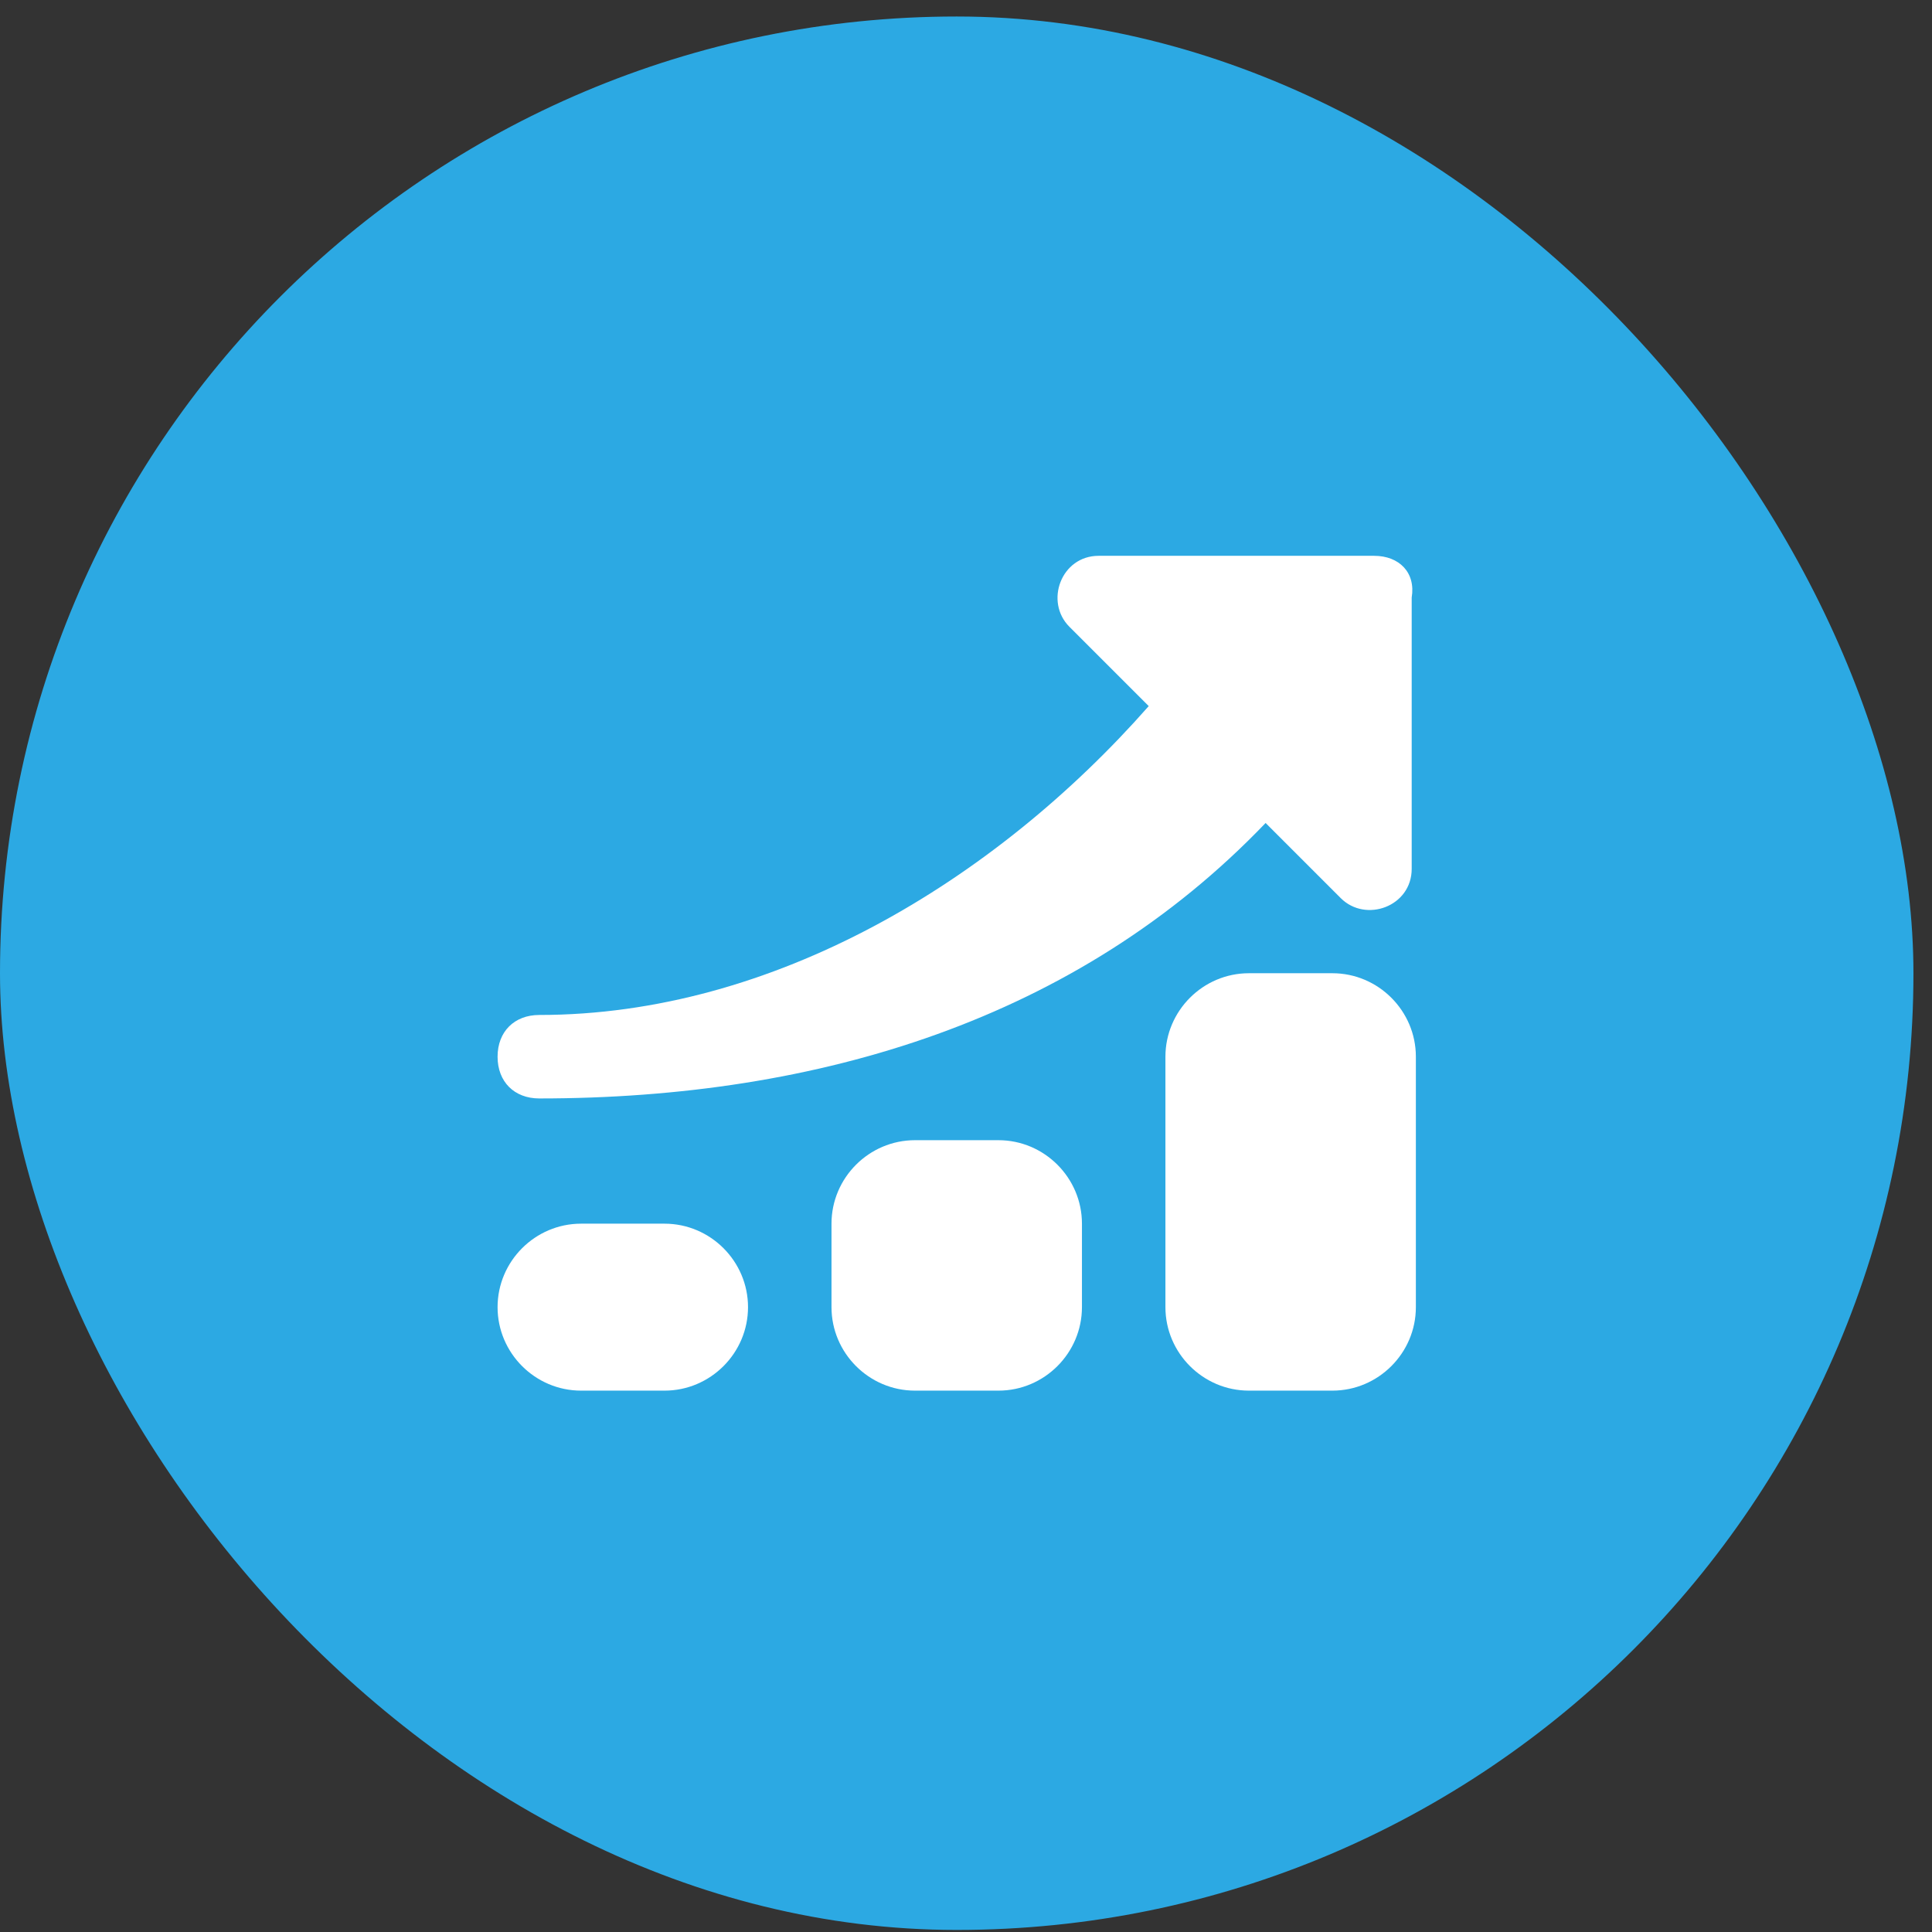
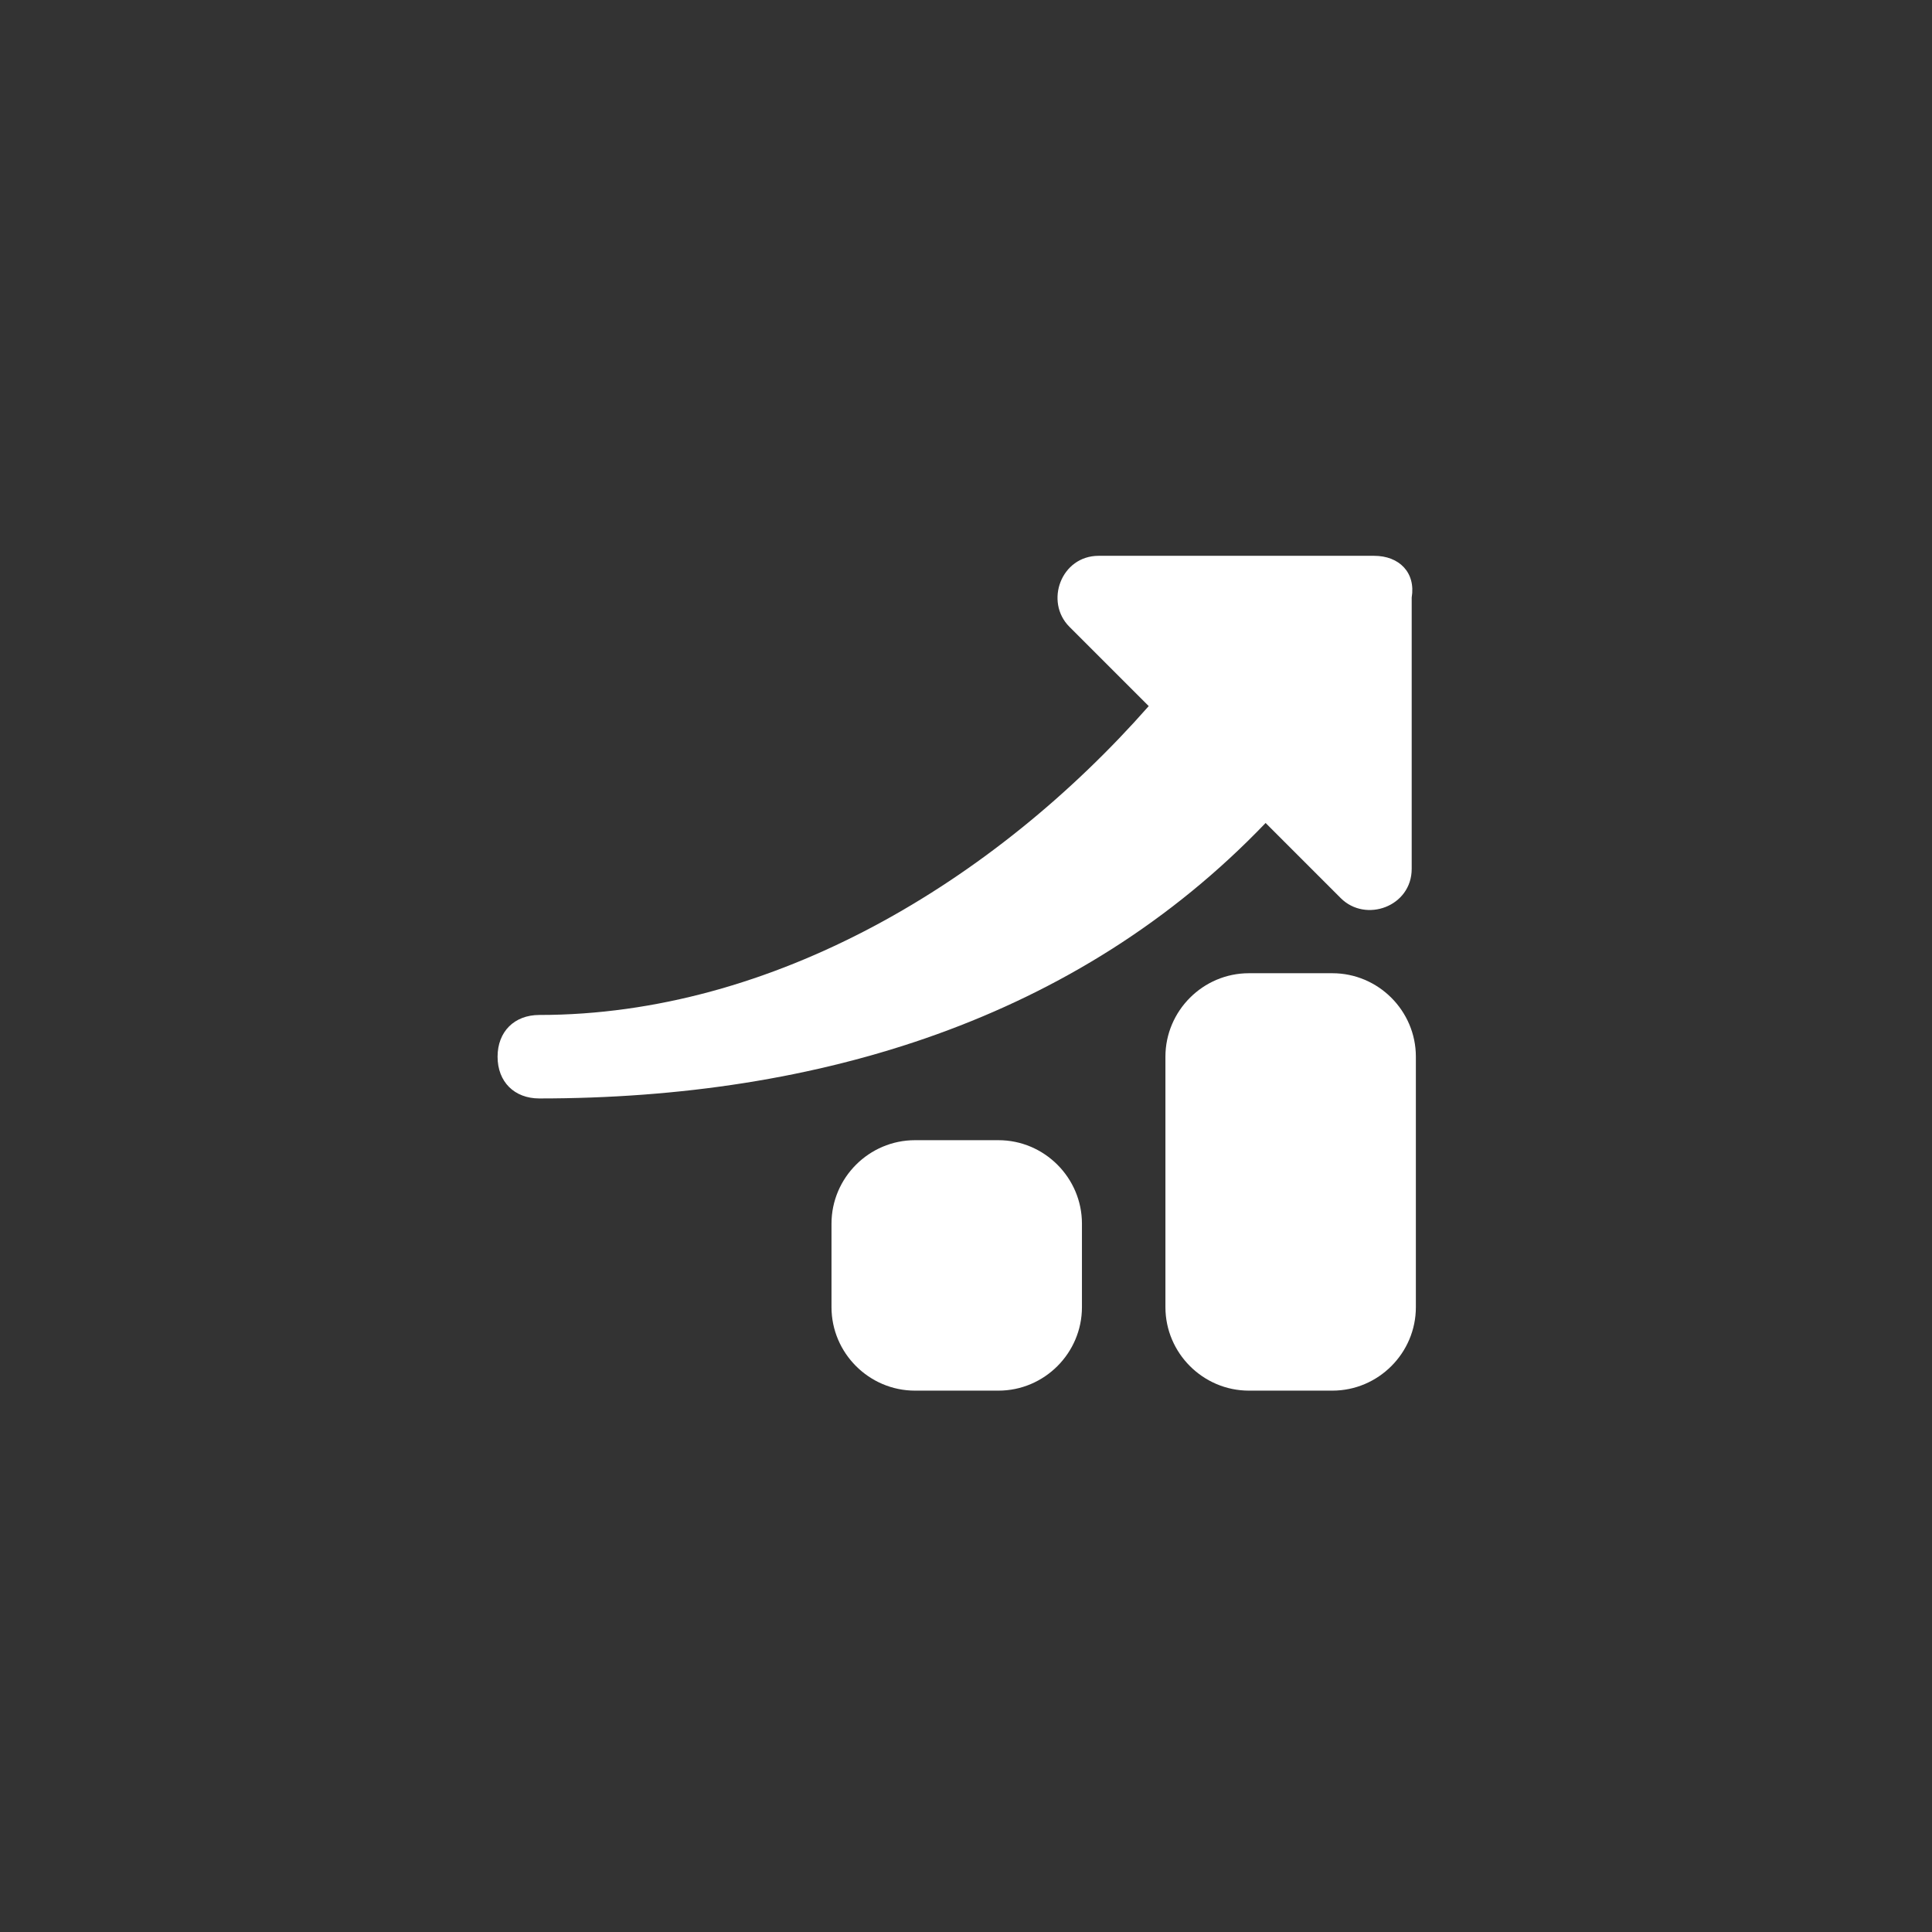
<svg xmlns="http://www.w3.org/2000/svg" width="81" height="81" viewBox="0 0 81 81" fill="none">
  <rect x="0" y="0" width="81" height="81" fill="#333333" stroke="none" />
-   <rect y="0.692" width="80.222" height="80.222" rx="40.111" fill="#2CA9E3" />
-   <path d="M27.861 51.303H24.361C22.436 51.303 20.861 52.879 20.861 54.803C20.861 56.728 22.436 58.303 24.361 58.303H27.861C29.786 58.303 31.361 56.728 31.361 54.803C31.361 52.879 29.786 51.303 27.861 51.303Z" fill="white" />
  <path d="M41.861 47.803H38.361C36.436 47.803 34.861 49.379 34.861 51.303V54.803C34.861 56.728 36.436 58.303 38.361 58.303H41.861C43.786 58.303 45.361 56.728 45.361 54.803V51.303C45.361 49.379 43.786 47.803 41.861 47.803Z" fill="white" />
  <path d="M55.861 40.803H52.361C50.436 40.803 48.861 42.379 48.861 44.303V54.803C48.861 56.728 50.436 58.303 52.361 58.303H55.861C57.786 58.303 59.361 56.728 59.361 54.803V44.303C59.361 42.379 57.786 40.803 55.861 40.803Z" fill="white" />
  <path d="M57.611 23.303H46.061C44.486 23.303 43.786 25.229 44.836 26.279L48.161 29.604C41.686 36.953 32.411 42.553 22.611 42.553C21.561 42.553 20.861 43.254 20.861 44.303C20.861 45.353 21.561 46.053 22.611 46.053C34.336 46.053 45.186 42.728 53.061 34.504L56.211 37.654C57.261 38.703 59.186 38.004 59.186 36.428V25.053C59.361 24.003 58.661 23.303 57.611 23.303Z" fill="white" />
</svg>